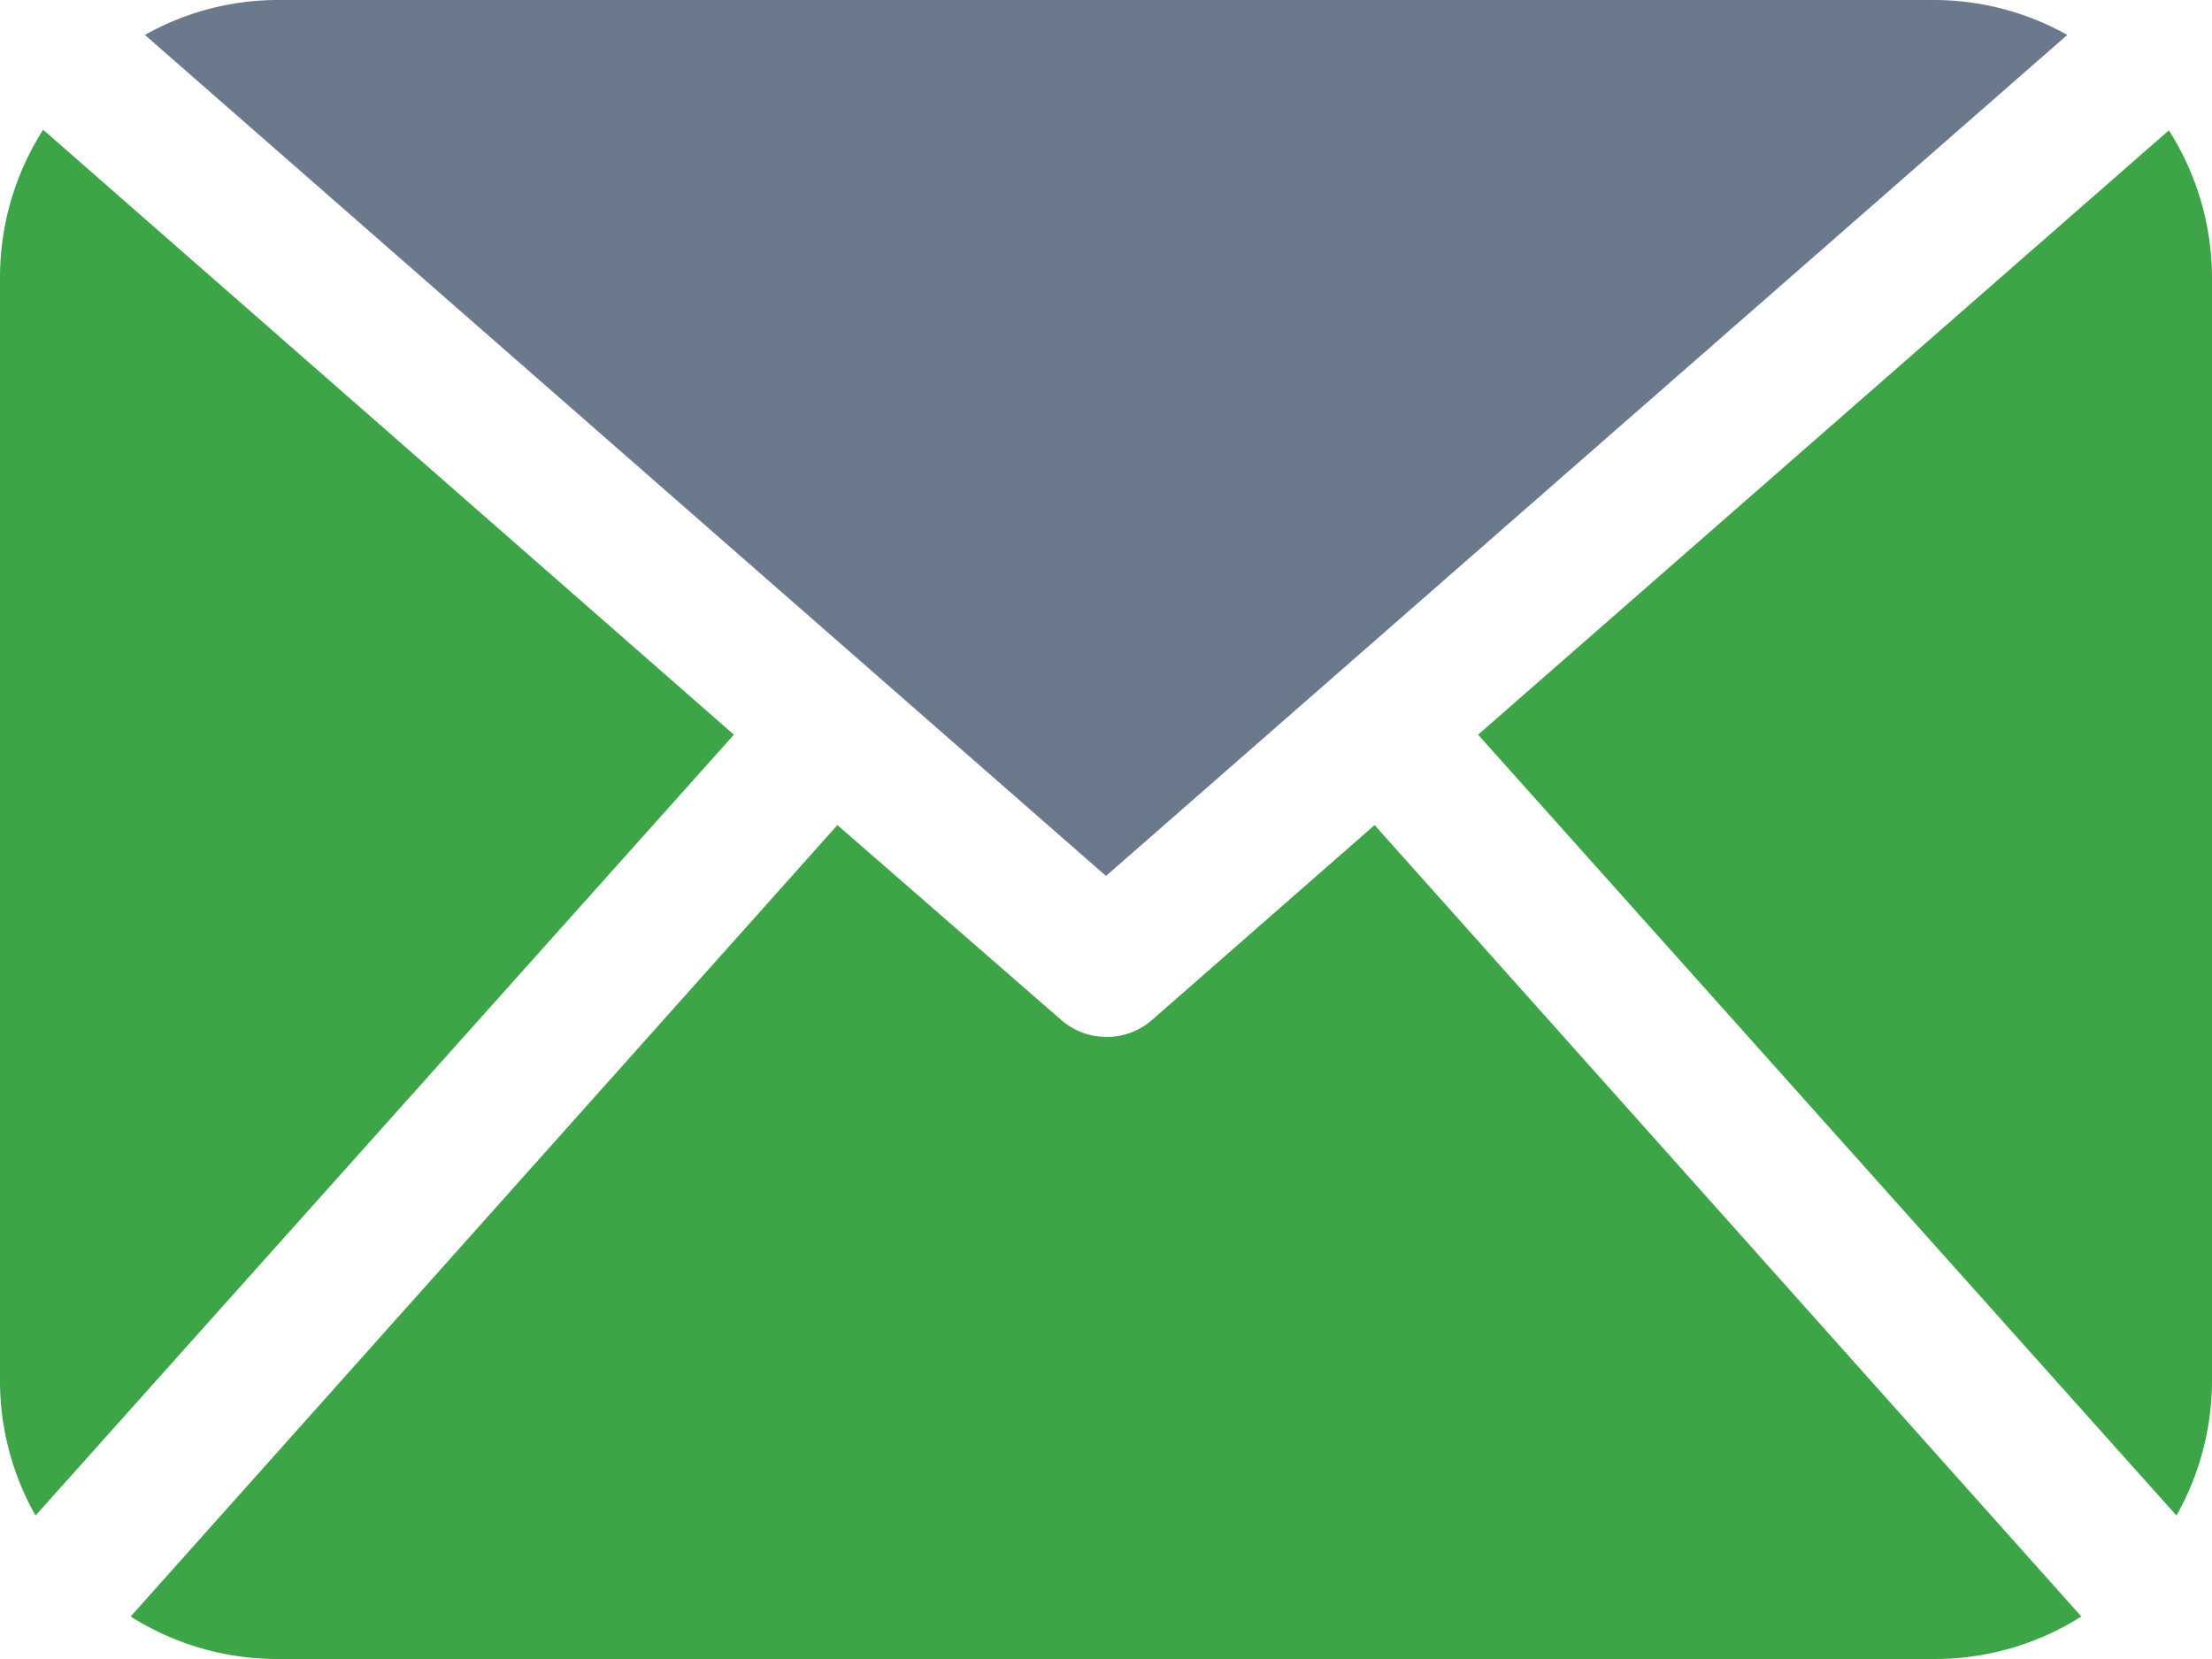
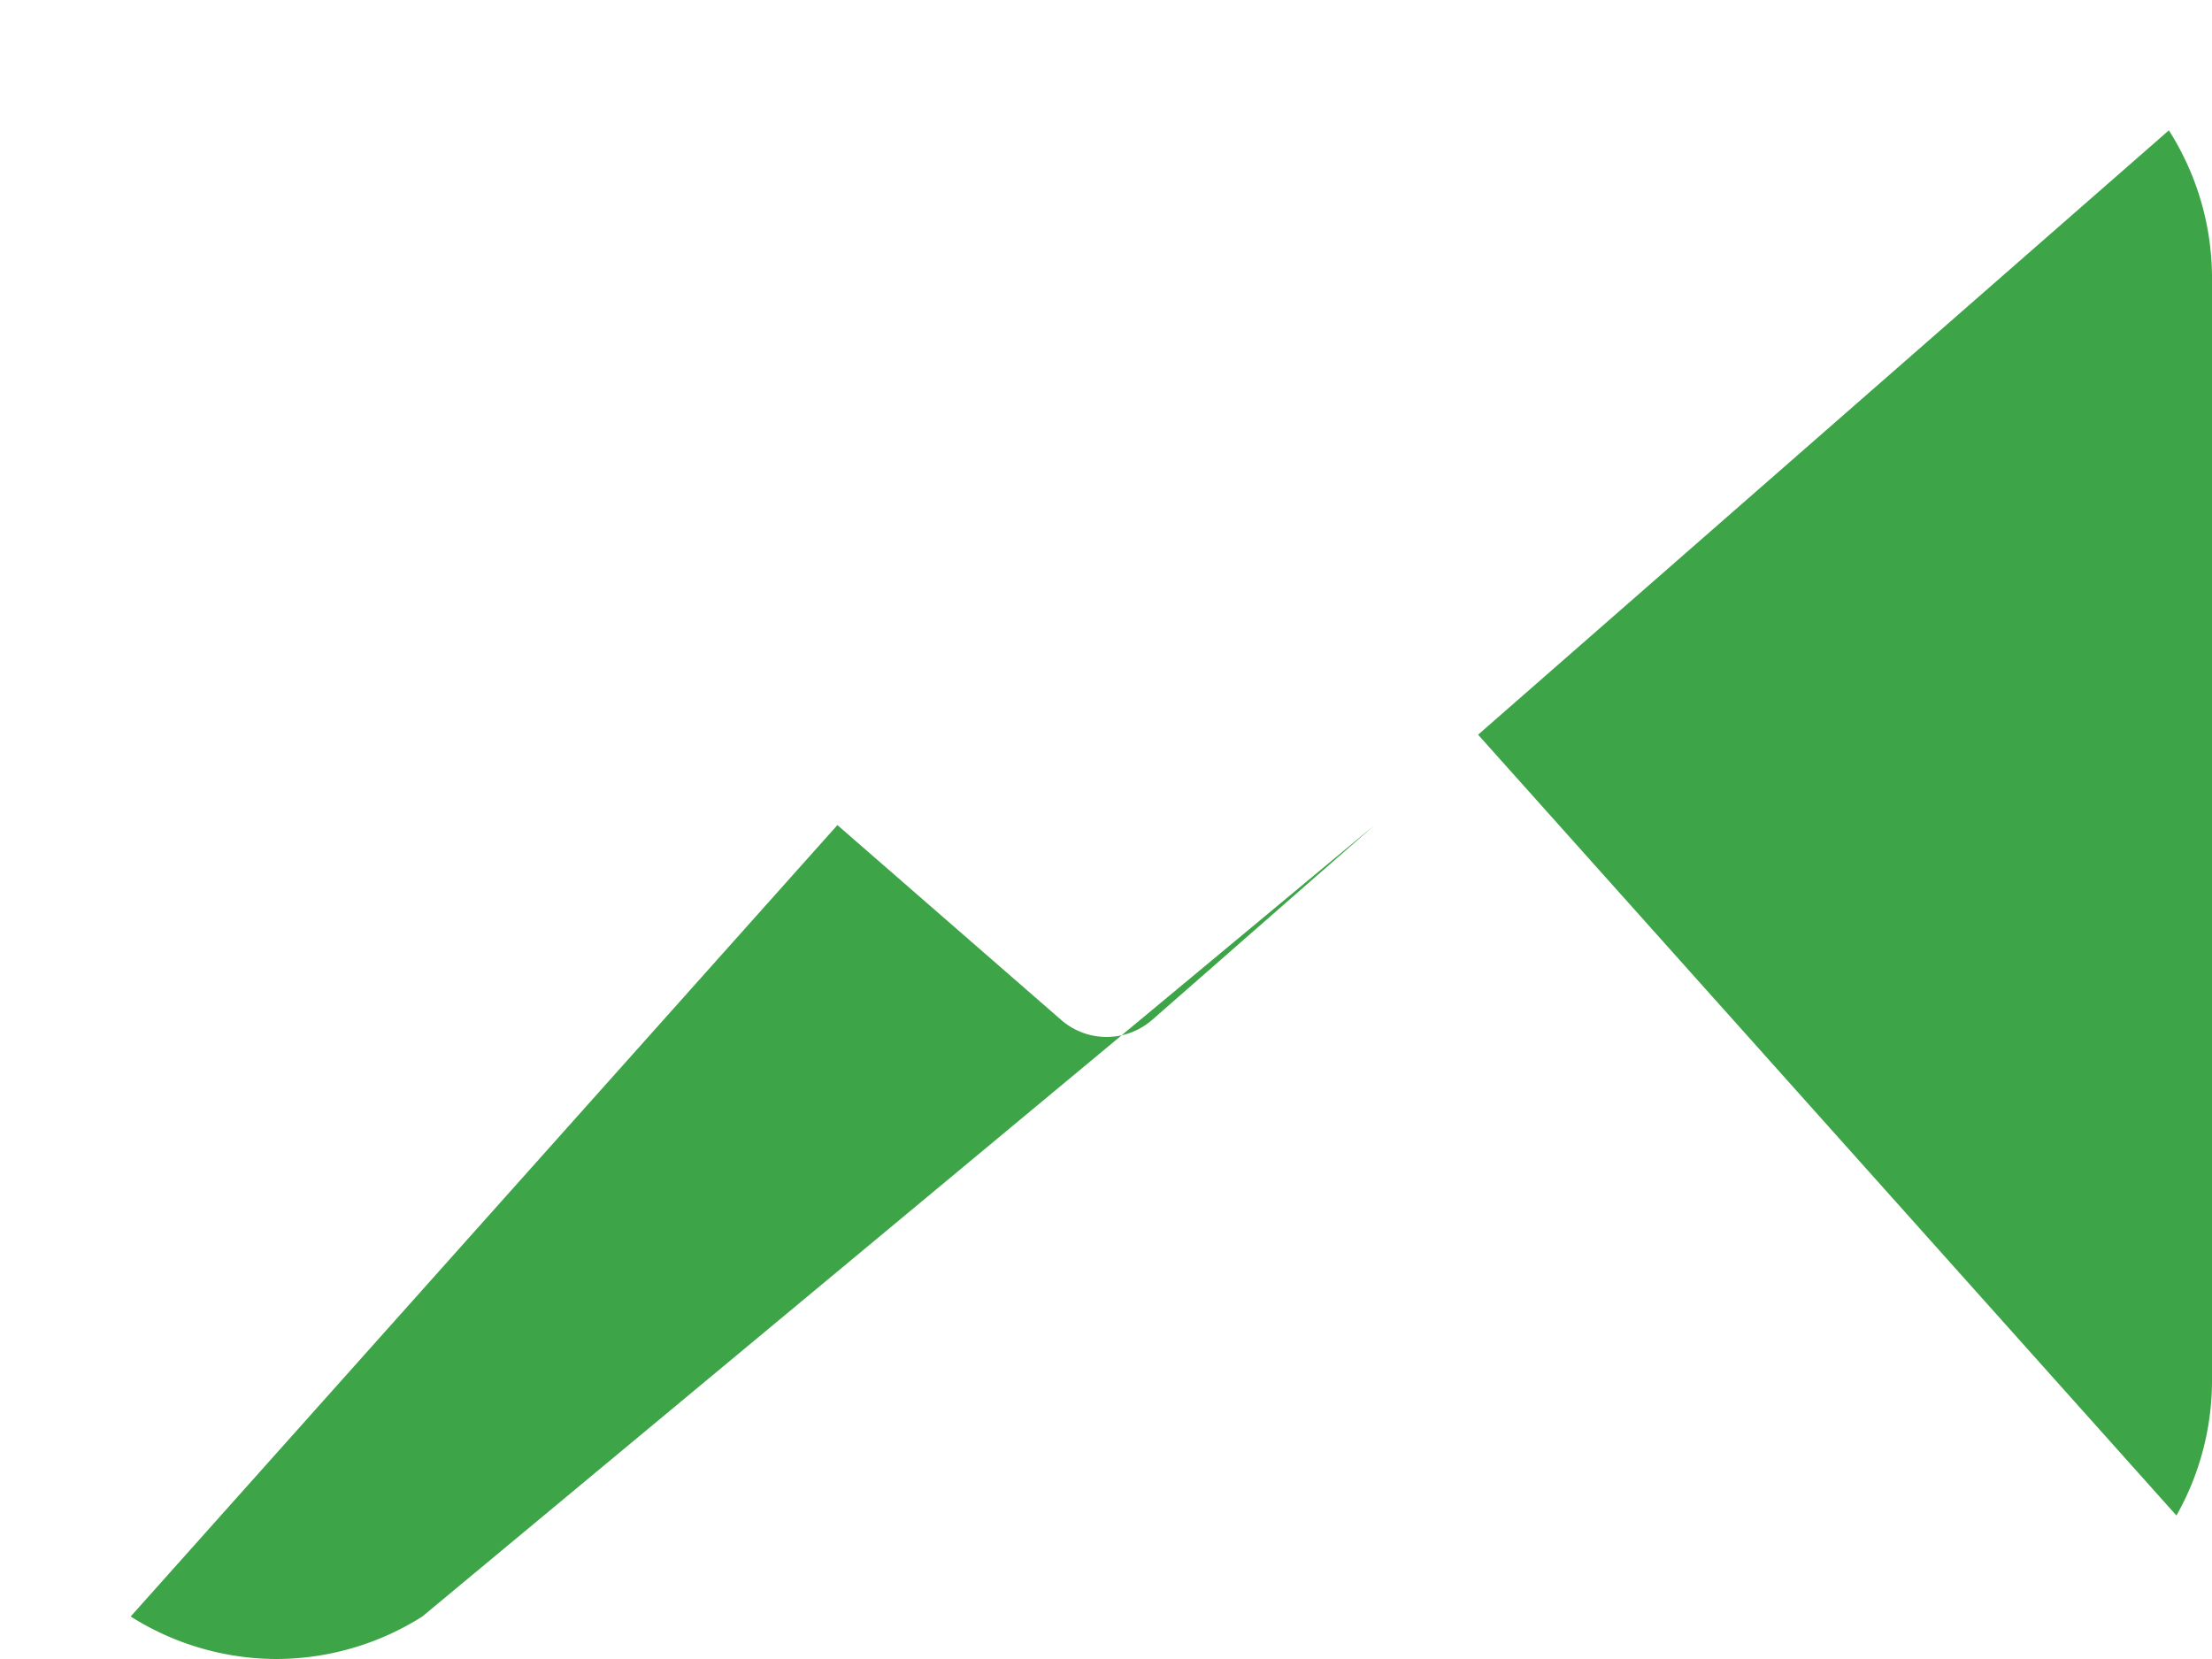
<svg xmlns="http://www.w3.org/2000/svg" version="1.1" id="Layer_1" x="0px" y="0px" viewBox="0 0 140 105" style="enable-background:new 0 0 140 105;" xml:space="preserve">
  <style>.cls-1{fill:#3ea448;}.cls-2{fill:#6a798c;}</style>
  <title>mail-dark</title>
  <g id="Layer_2">
    <g id="Layer_1-2">
      <path class="cls-1" d="M140,87.5a17.39,17.39,0,0,1-2.25,8.42L93.55,46.5,137.27,8.25A17.41,17.41,0,0,1,140,17.5Z" />
-       <path class="cls-2" d="M70,55.44,130.84,2.21A17.3,17.3,0,0,0,122.5,0H17.5A17.23,17.23,0,0,0,9.17,2.21Z" />
-       <path class="cls-1" d="M87,52.22,72.92,64.55a4.38,4.38,0,0,1-5.76,0L53,52.22,8.27,102.31A17.33,17.33,0,0,0,17.5,105h105a17.33,17.33,0,0,0,9.23-2.69Z" />
-       <path class="cls-1" d="M2.73,8.21A17.4,17.4,0,0,0,0,17.5v70a17.28,17.28,0,0,0,2.25,8.42L46.45,46.5Z" />
+       <path class="cls-1" d="M87,52.22,72.92,64.55a4.38,4.38,0,0,1-5.76,0L53,52.22,8.27,102.31A17.33,17.33,0,0,0,17.5,105a17.33,17.33,0,0,0,9.23-2.69Z" />
    </g>
  </g>
</svg>